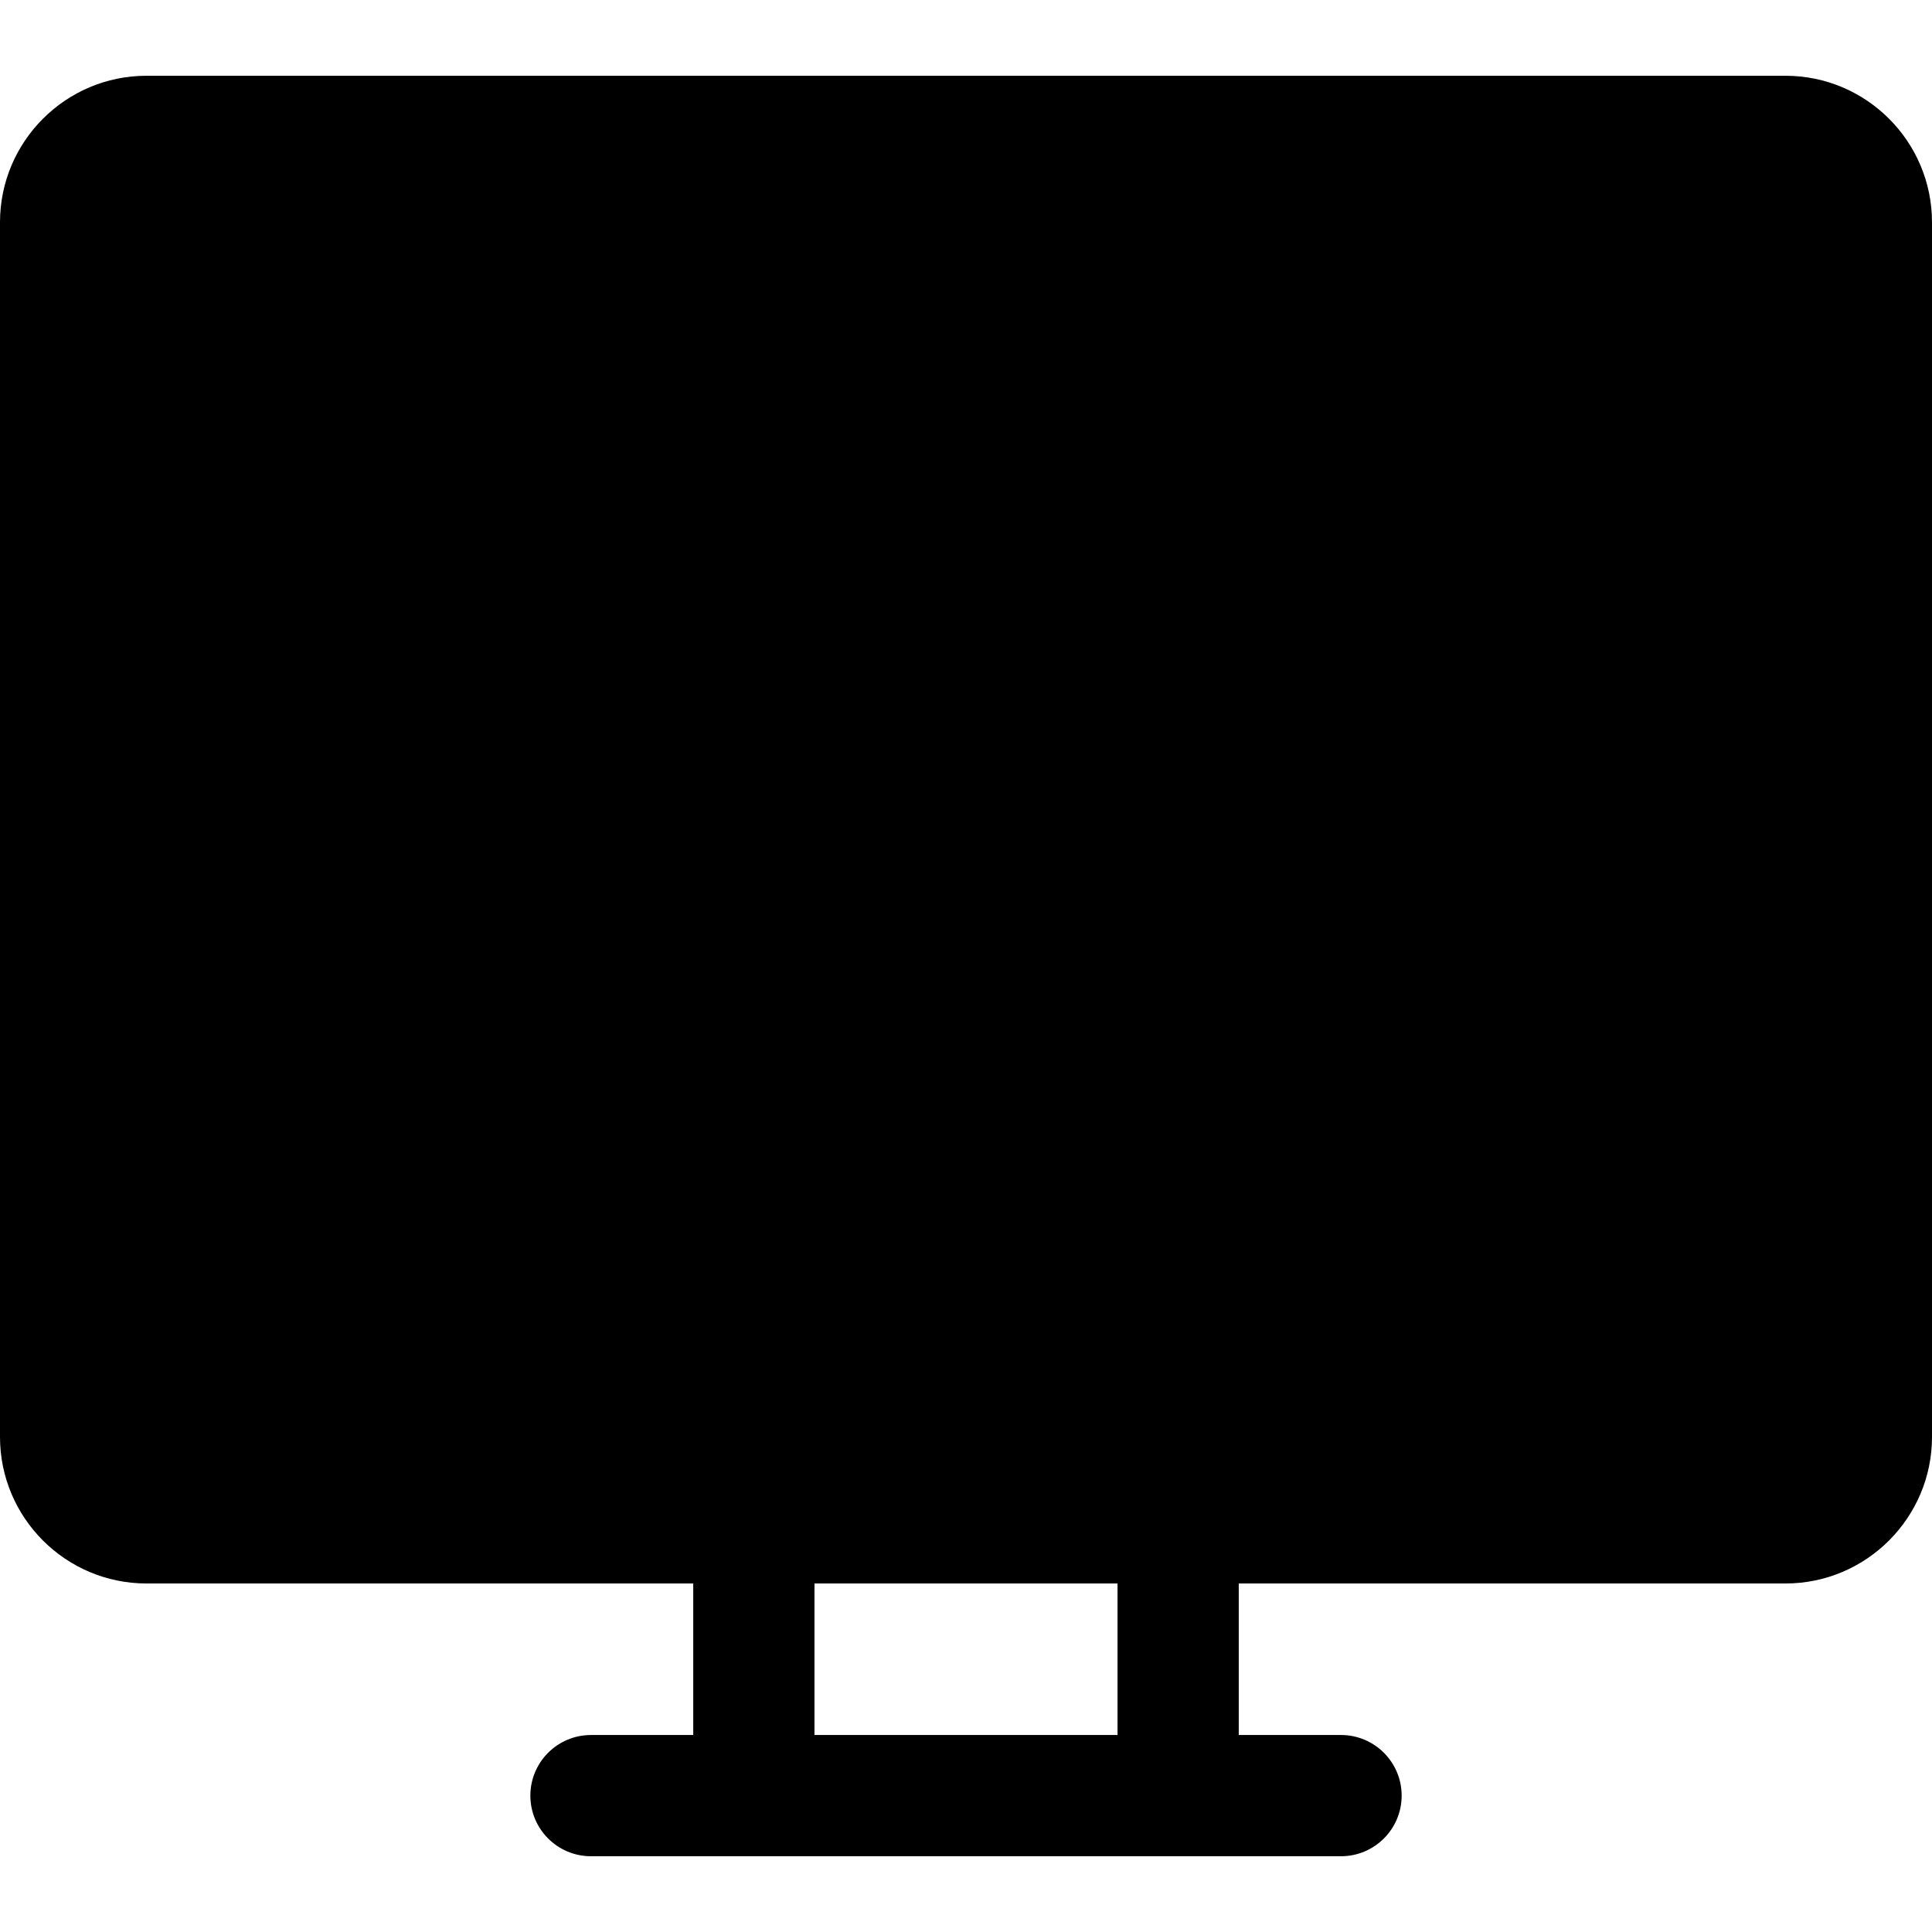
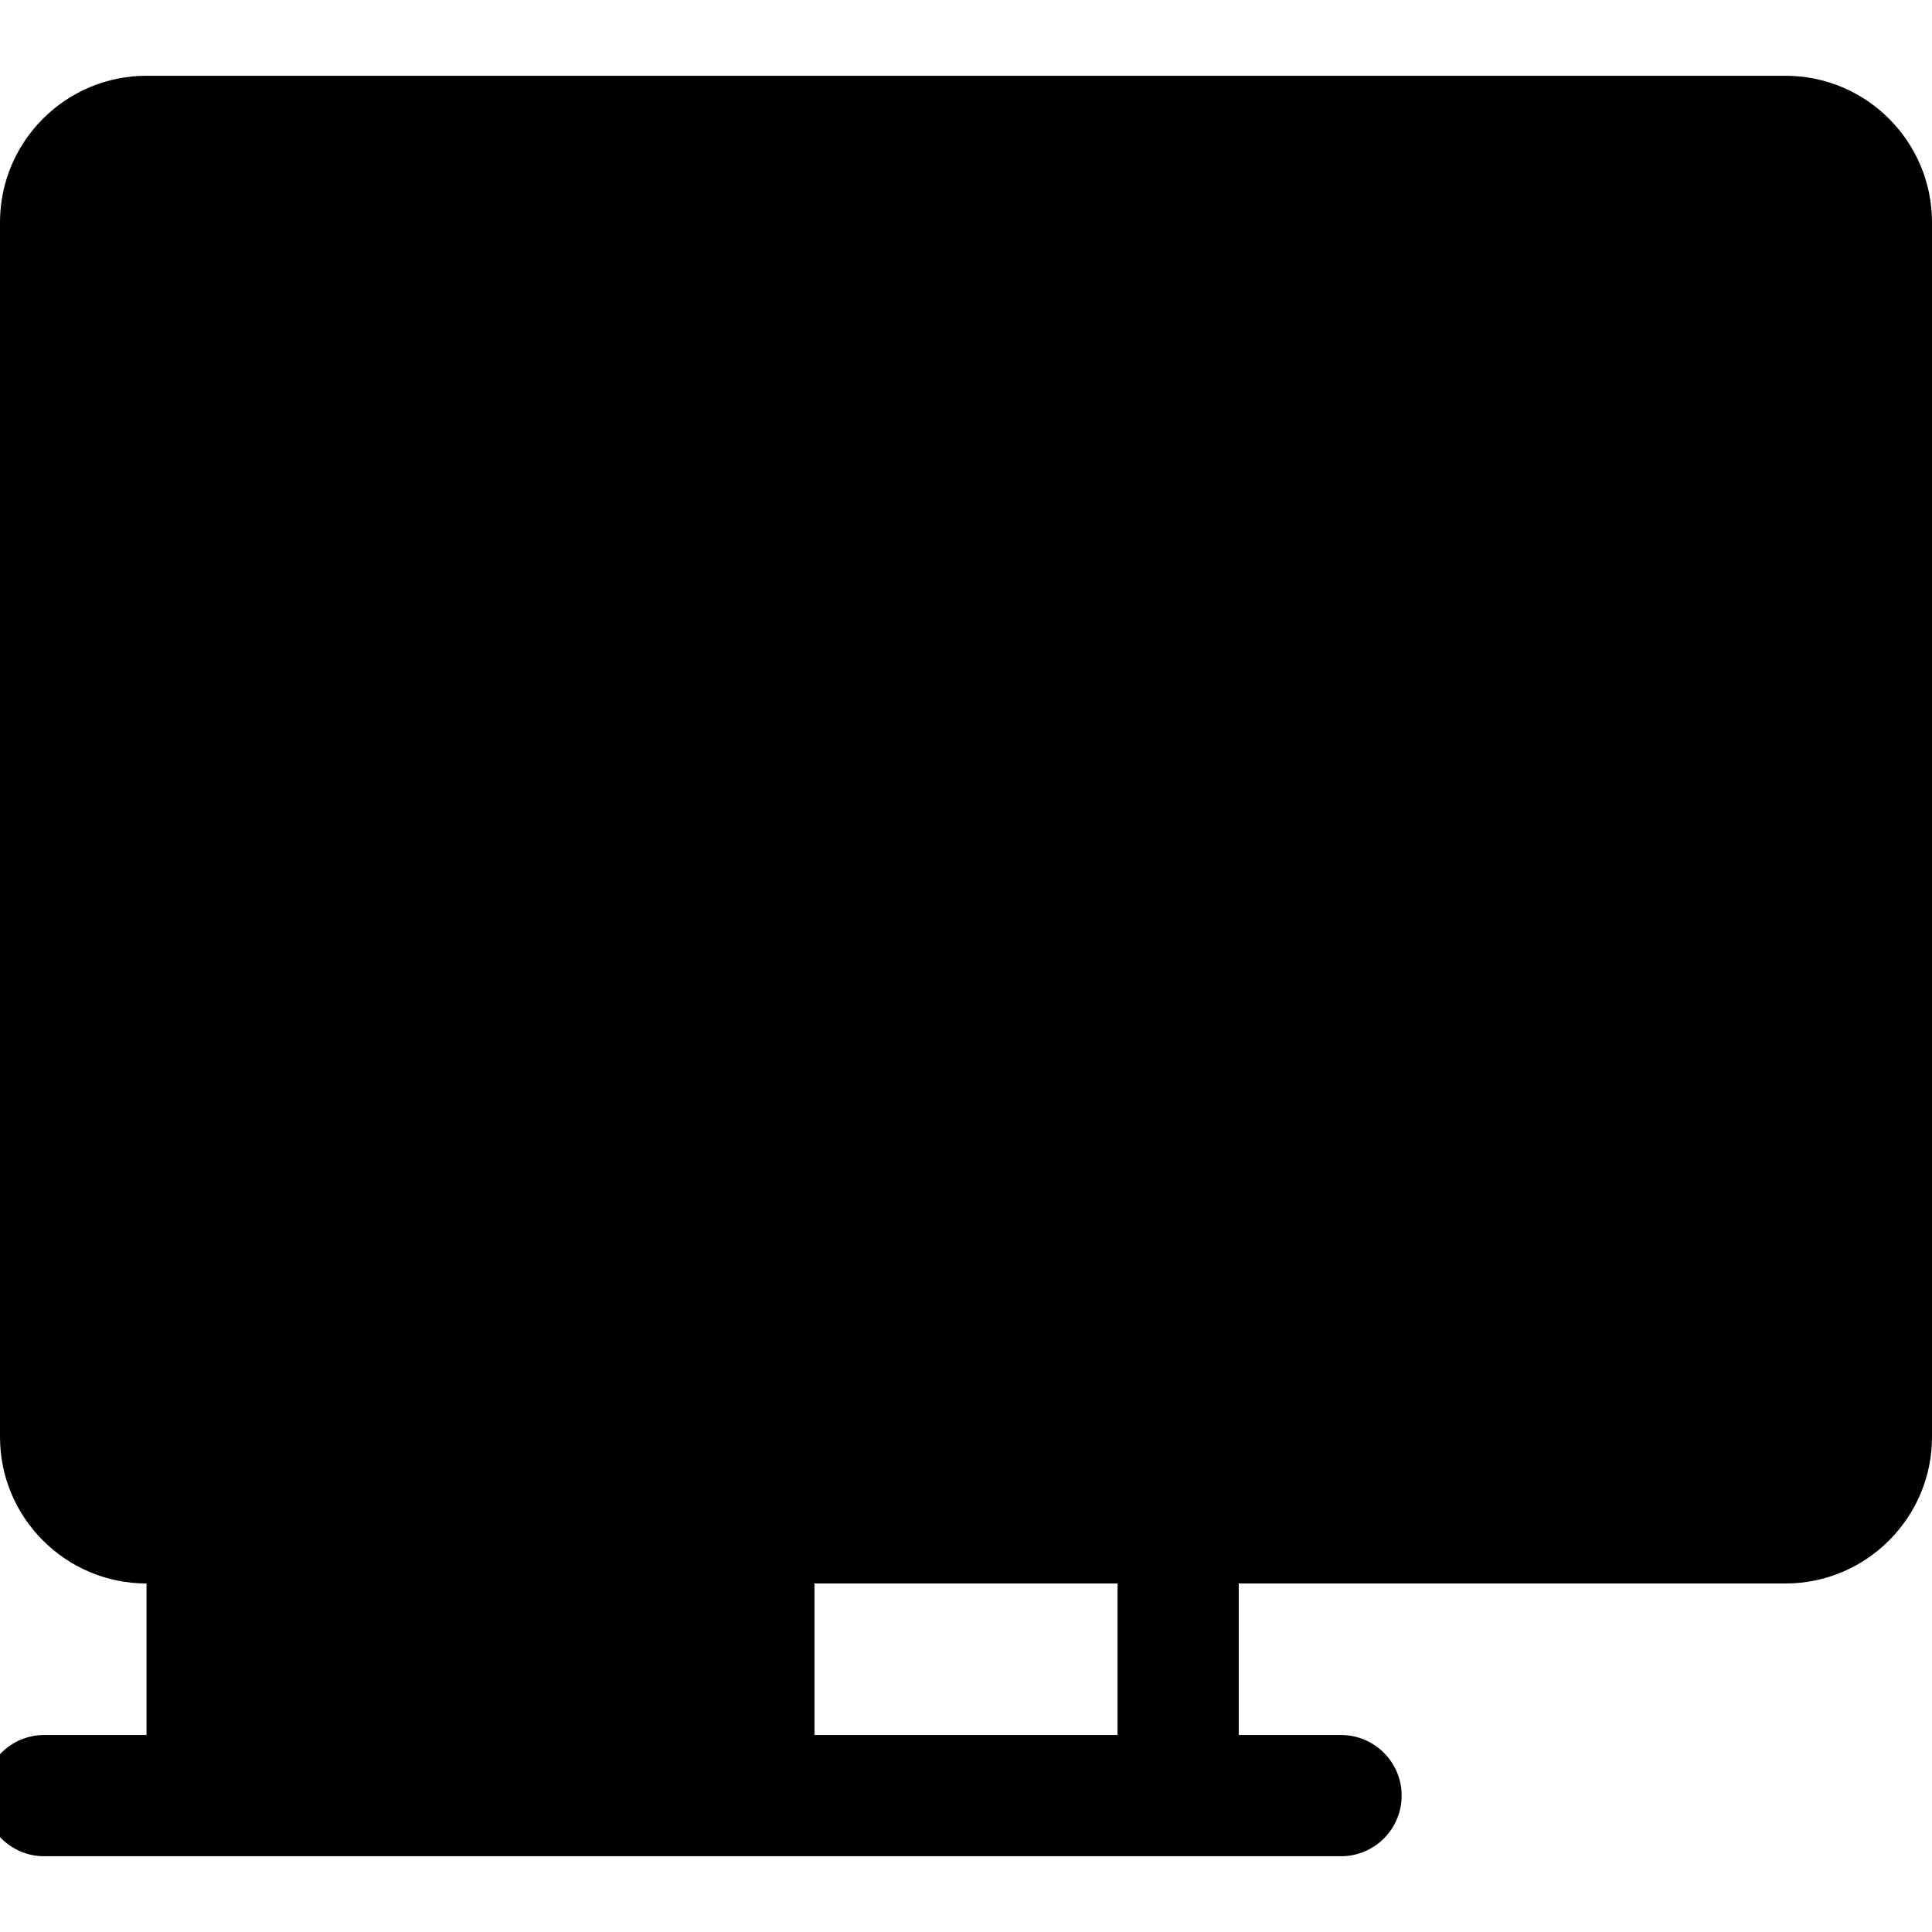
<svg xmlns="http://www.w3.org/2000/svg" version="1.1" id="Capa_1" x="0px" y="0px" width="391.993px" height="391.993px" viewBox="0 0 391.993 391.993" style="enable-background:new 0 0 391.993 391.993;" xml:space="preserve">
  <g>
-     <path d="M362.27,15.372H29.724C13.331,15.372,0,28.709,0,45.102v246.449c0,16.393,13.331,29.729,29.724,29.729h110.932v30.745   h-20.752c-6.794,0-12.297,5.512-12.297,12.298c0,6.785,5.503,12.298,12.297,12.298H272.09c6.785,0,12.298-5.513,12.298-12.298   c0-6.786-5.513-12.298-12.298-12.298h-20.753V321.28h110.927c16.387,0,29.729-13.337,29.729-29.729V45.102   C391.993,28.709,378.656,15.372,362.27,15.372z M226.741,352.025h-61.489V321.28h61.489V352.025z" />
+     <path d="M362.27,15.372H29.724C13.331,15.372,0,28.709,0,45.102v246.449c0,16.393,13.331,29.729,29.724,29.729v30.745   h-20.752c-6.794,0-12.297,5.512-12.297,12.298c0,6.785,5.503,12.298,12.297,12.298H272.09c6.785,0,12.298-5.513,12.298-12.298   c0-6.786-5.513-12.298-12.298-12.298h-20.753V321.28h110.927c16.387,0,29.729-13.337,29.729-29.729V45.102   C391.993,28.709,378.656,15.372,362.27,15.372z M226.741,352.025h-61.489V321.28h61.489V352.025z" />
  </g>
  <g>
</g>
  <g>
</g>
  <g>
</g>
  <g>
</g>
  <g>
</g>
  <g>
</g>
  <g>
</g>
  <g>
</g>
  <g>
</g>
  <g>
</g>
  <g>
</g>
  <g>
</g>
  <g>
</g>
  <g>
</g>
  <g>
</g>
</svg>